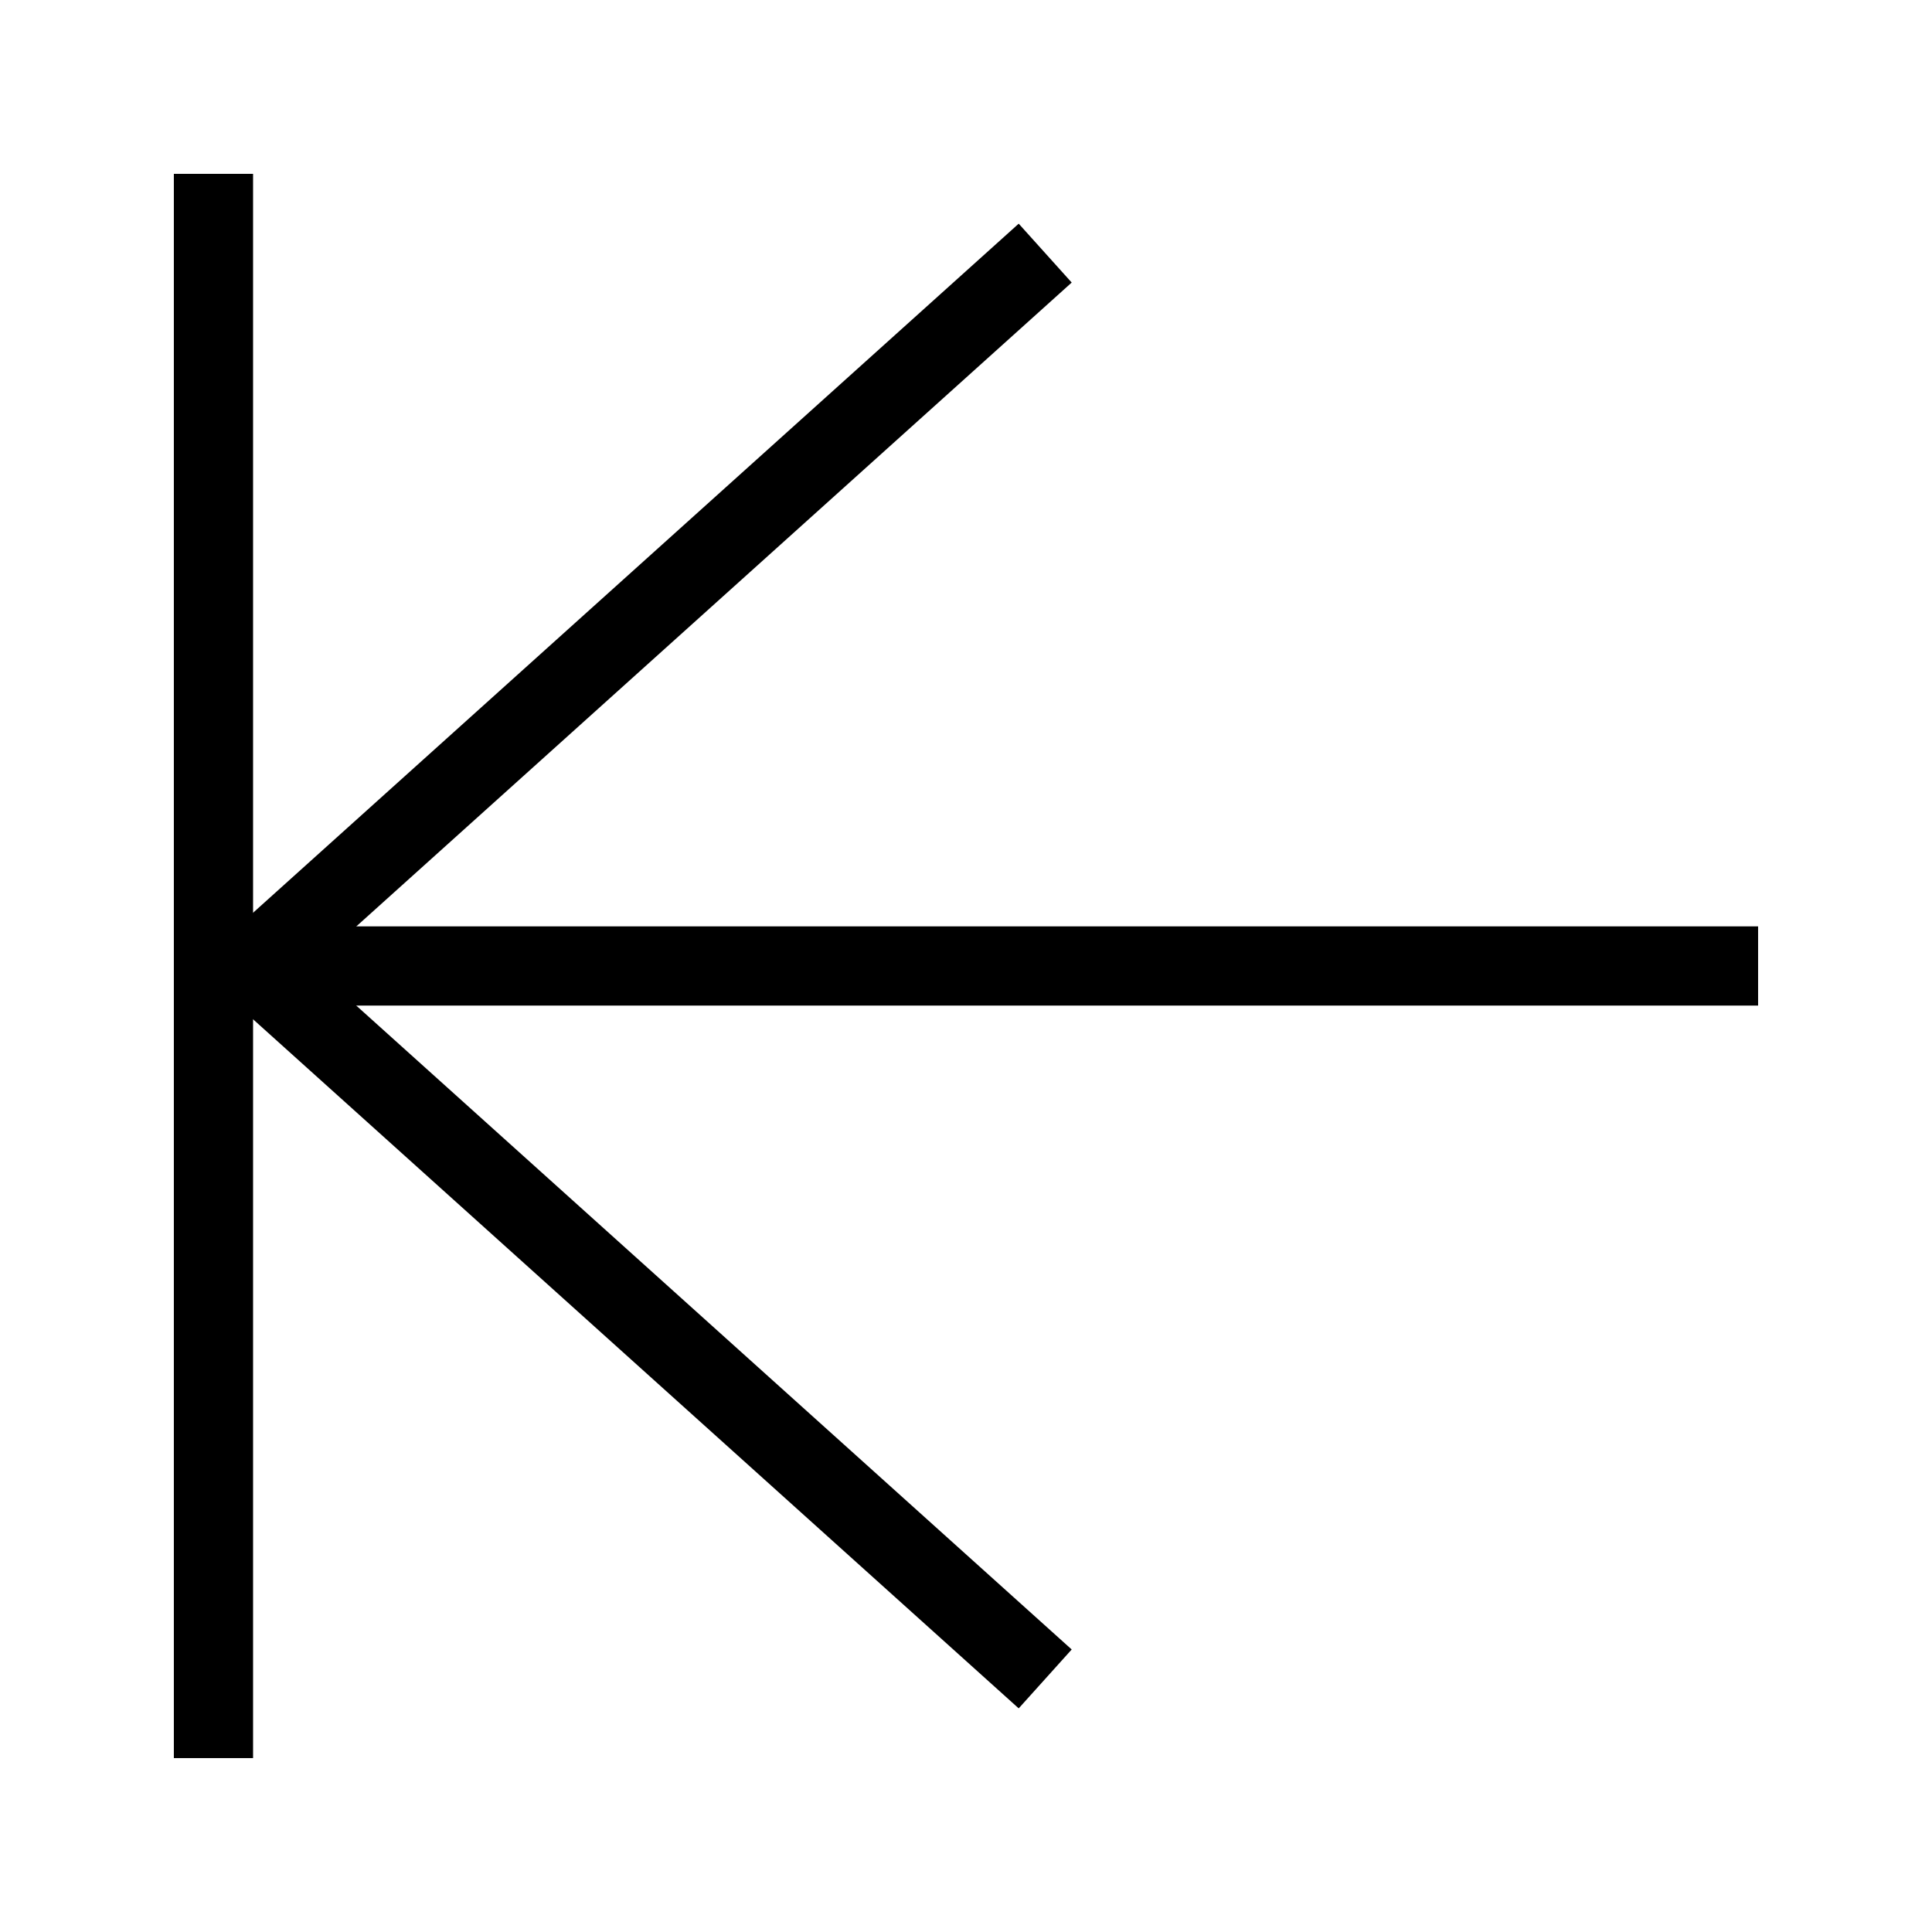
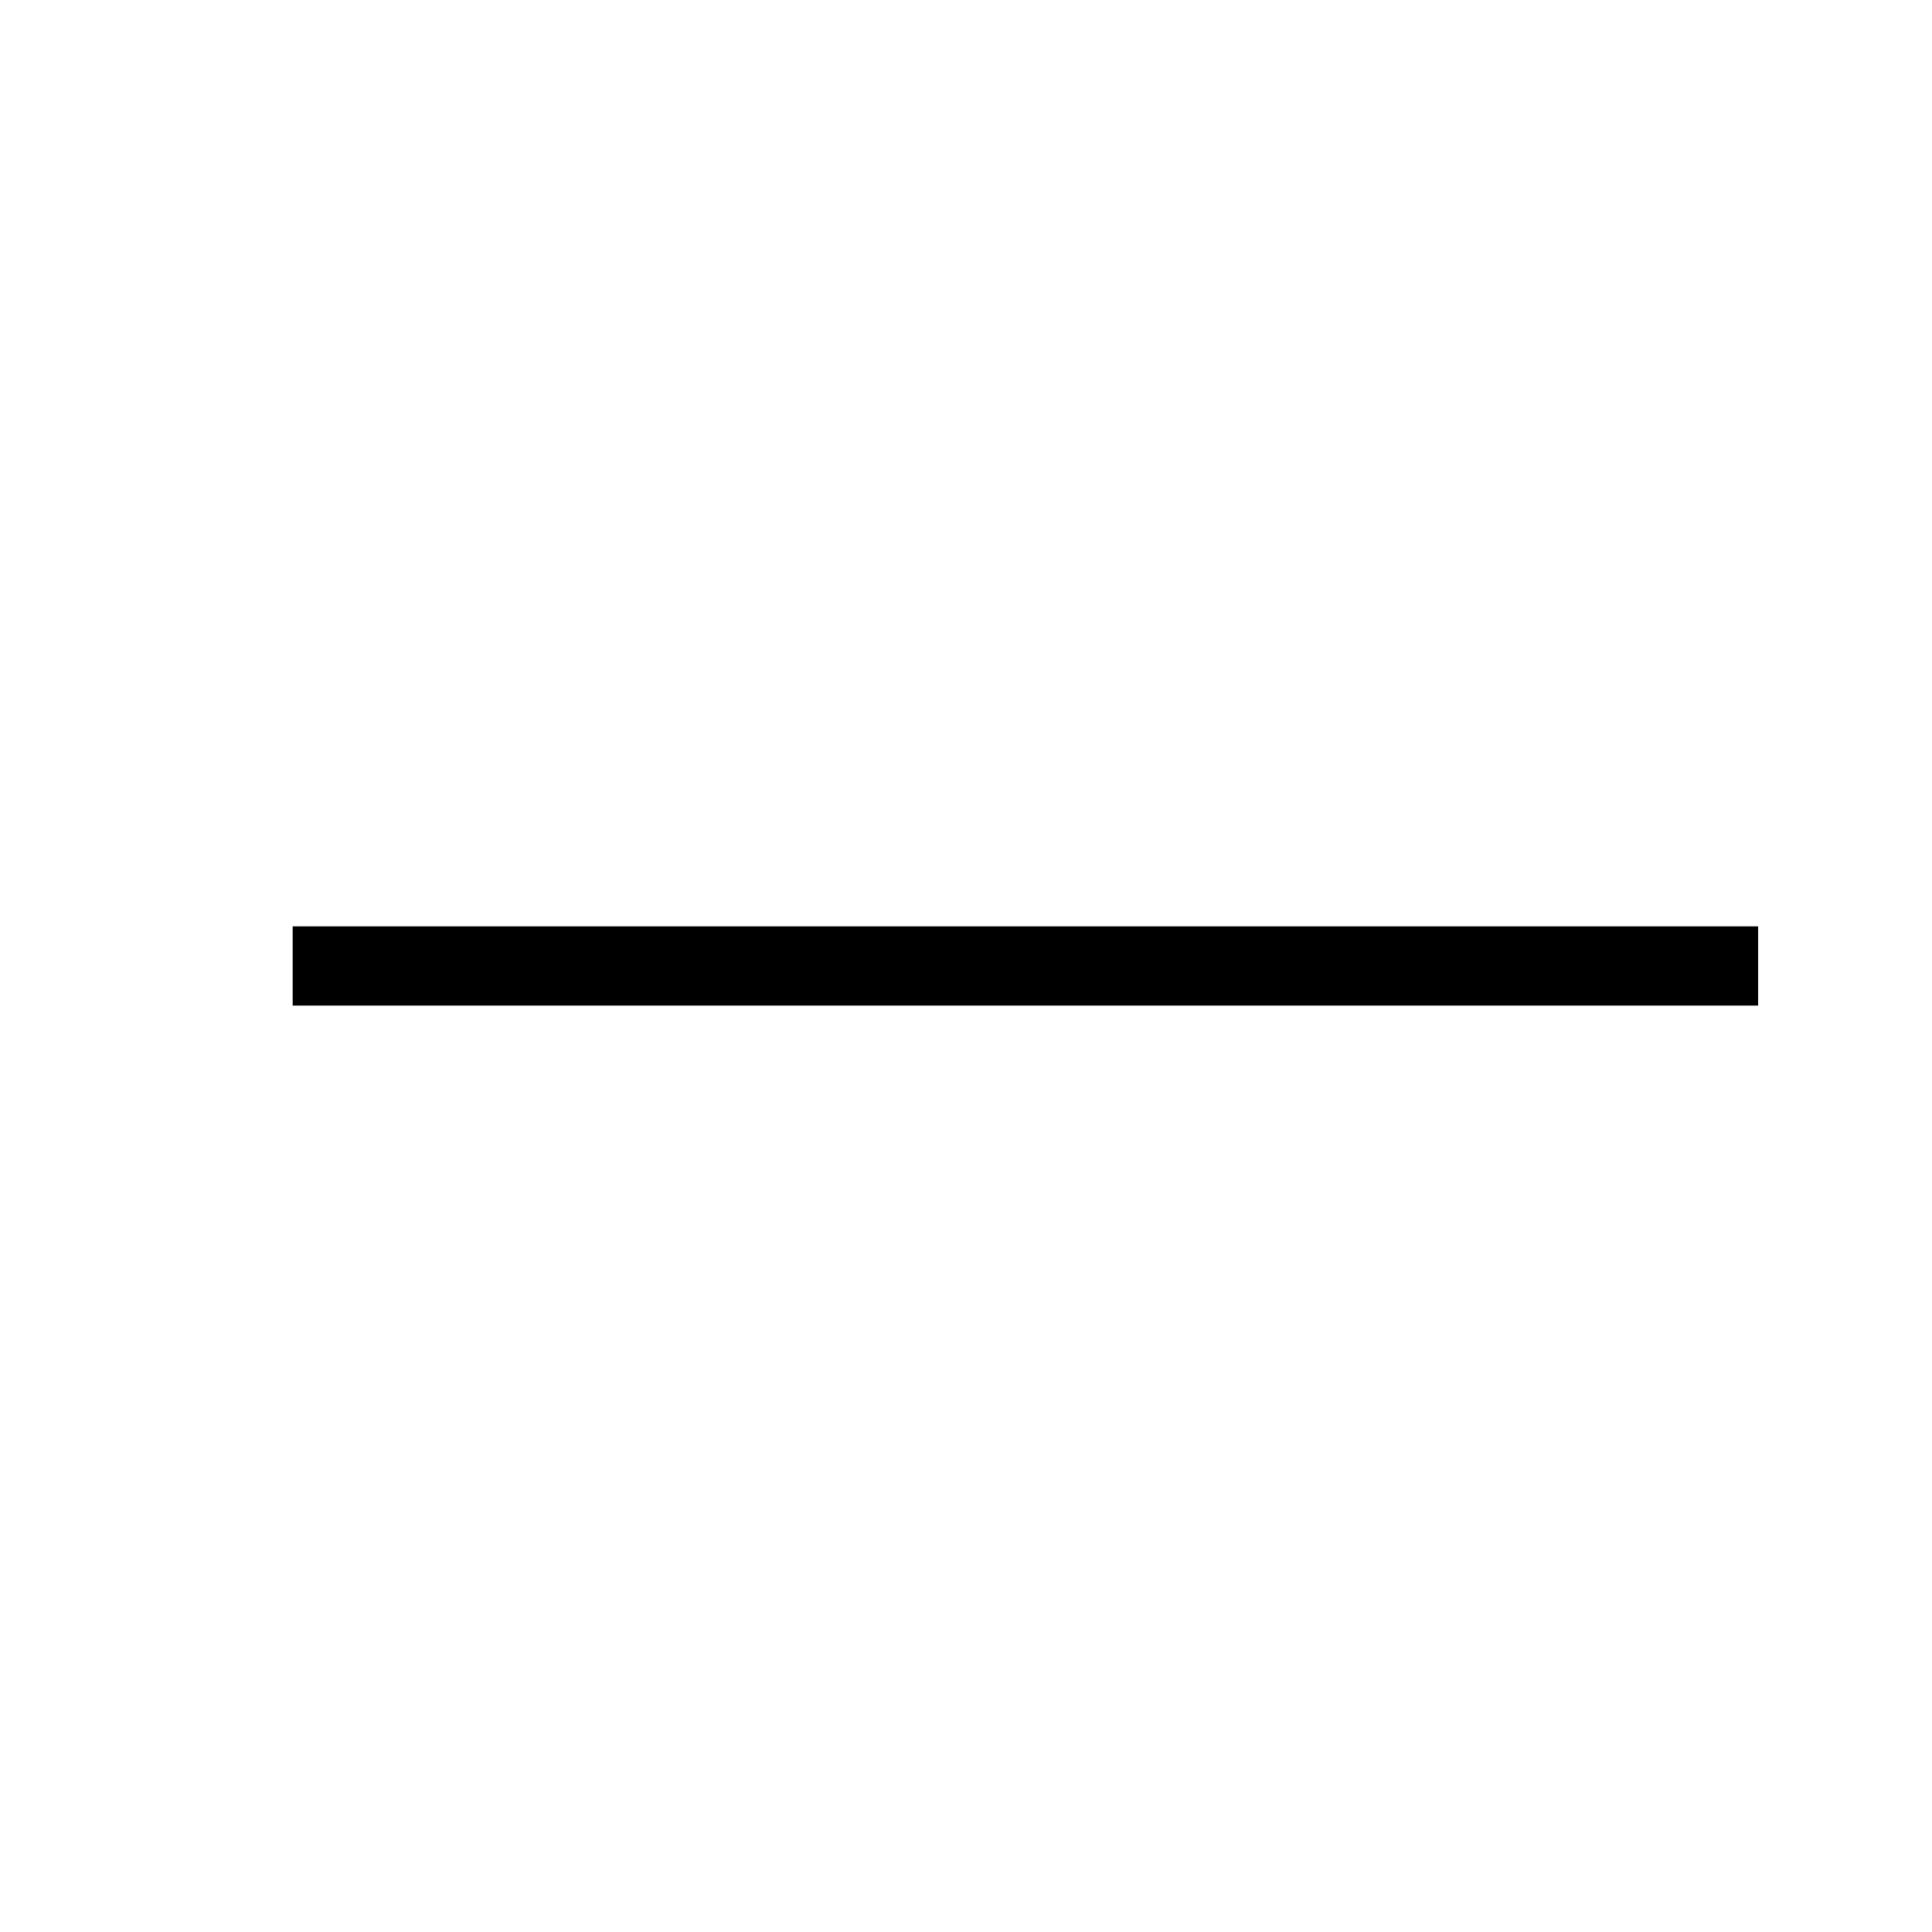
<svg xmlns="http://www.w3.org/2000/svg" width="800px" height="800px" version="1.1" viewBox="144 144 512 512">
  <defs>
    <clipPath id="a">
      <path d="m148.09 148.09h391.91v503.81h-391.91z" />
    </clipPath>
  </defs>
  <path transform="matrix(20.992 0 0 20.992 148.09 148.09)" d="m21.5 12h-17.5" fill="none" stroke="#000000" stroke-linecap="square" />
  <g clip-path="url(#a)">
-     <path transform="matrix(1.285e-15 -20.992 20.992 1.285e-15 64.125 567.94)" d="m-1 17 9-10 9 10" fill="none" stroke="#000000" />
-   </g>
-   <path transform="matrix(20.992 0 0 20.992 148.09 148.09)" d="m2.5 22v-20" fill="none" stroke="#000000" />
+     </g>
</svg>